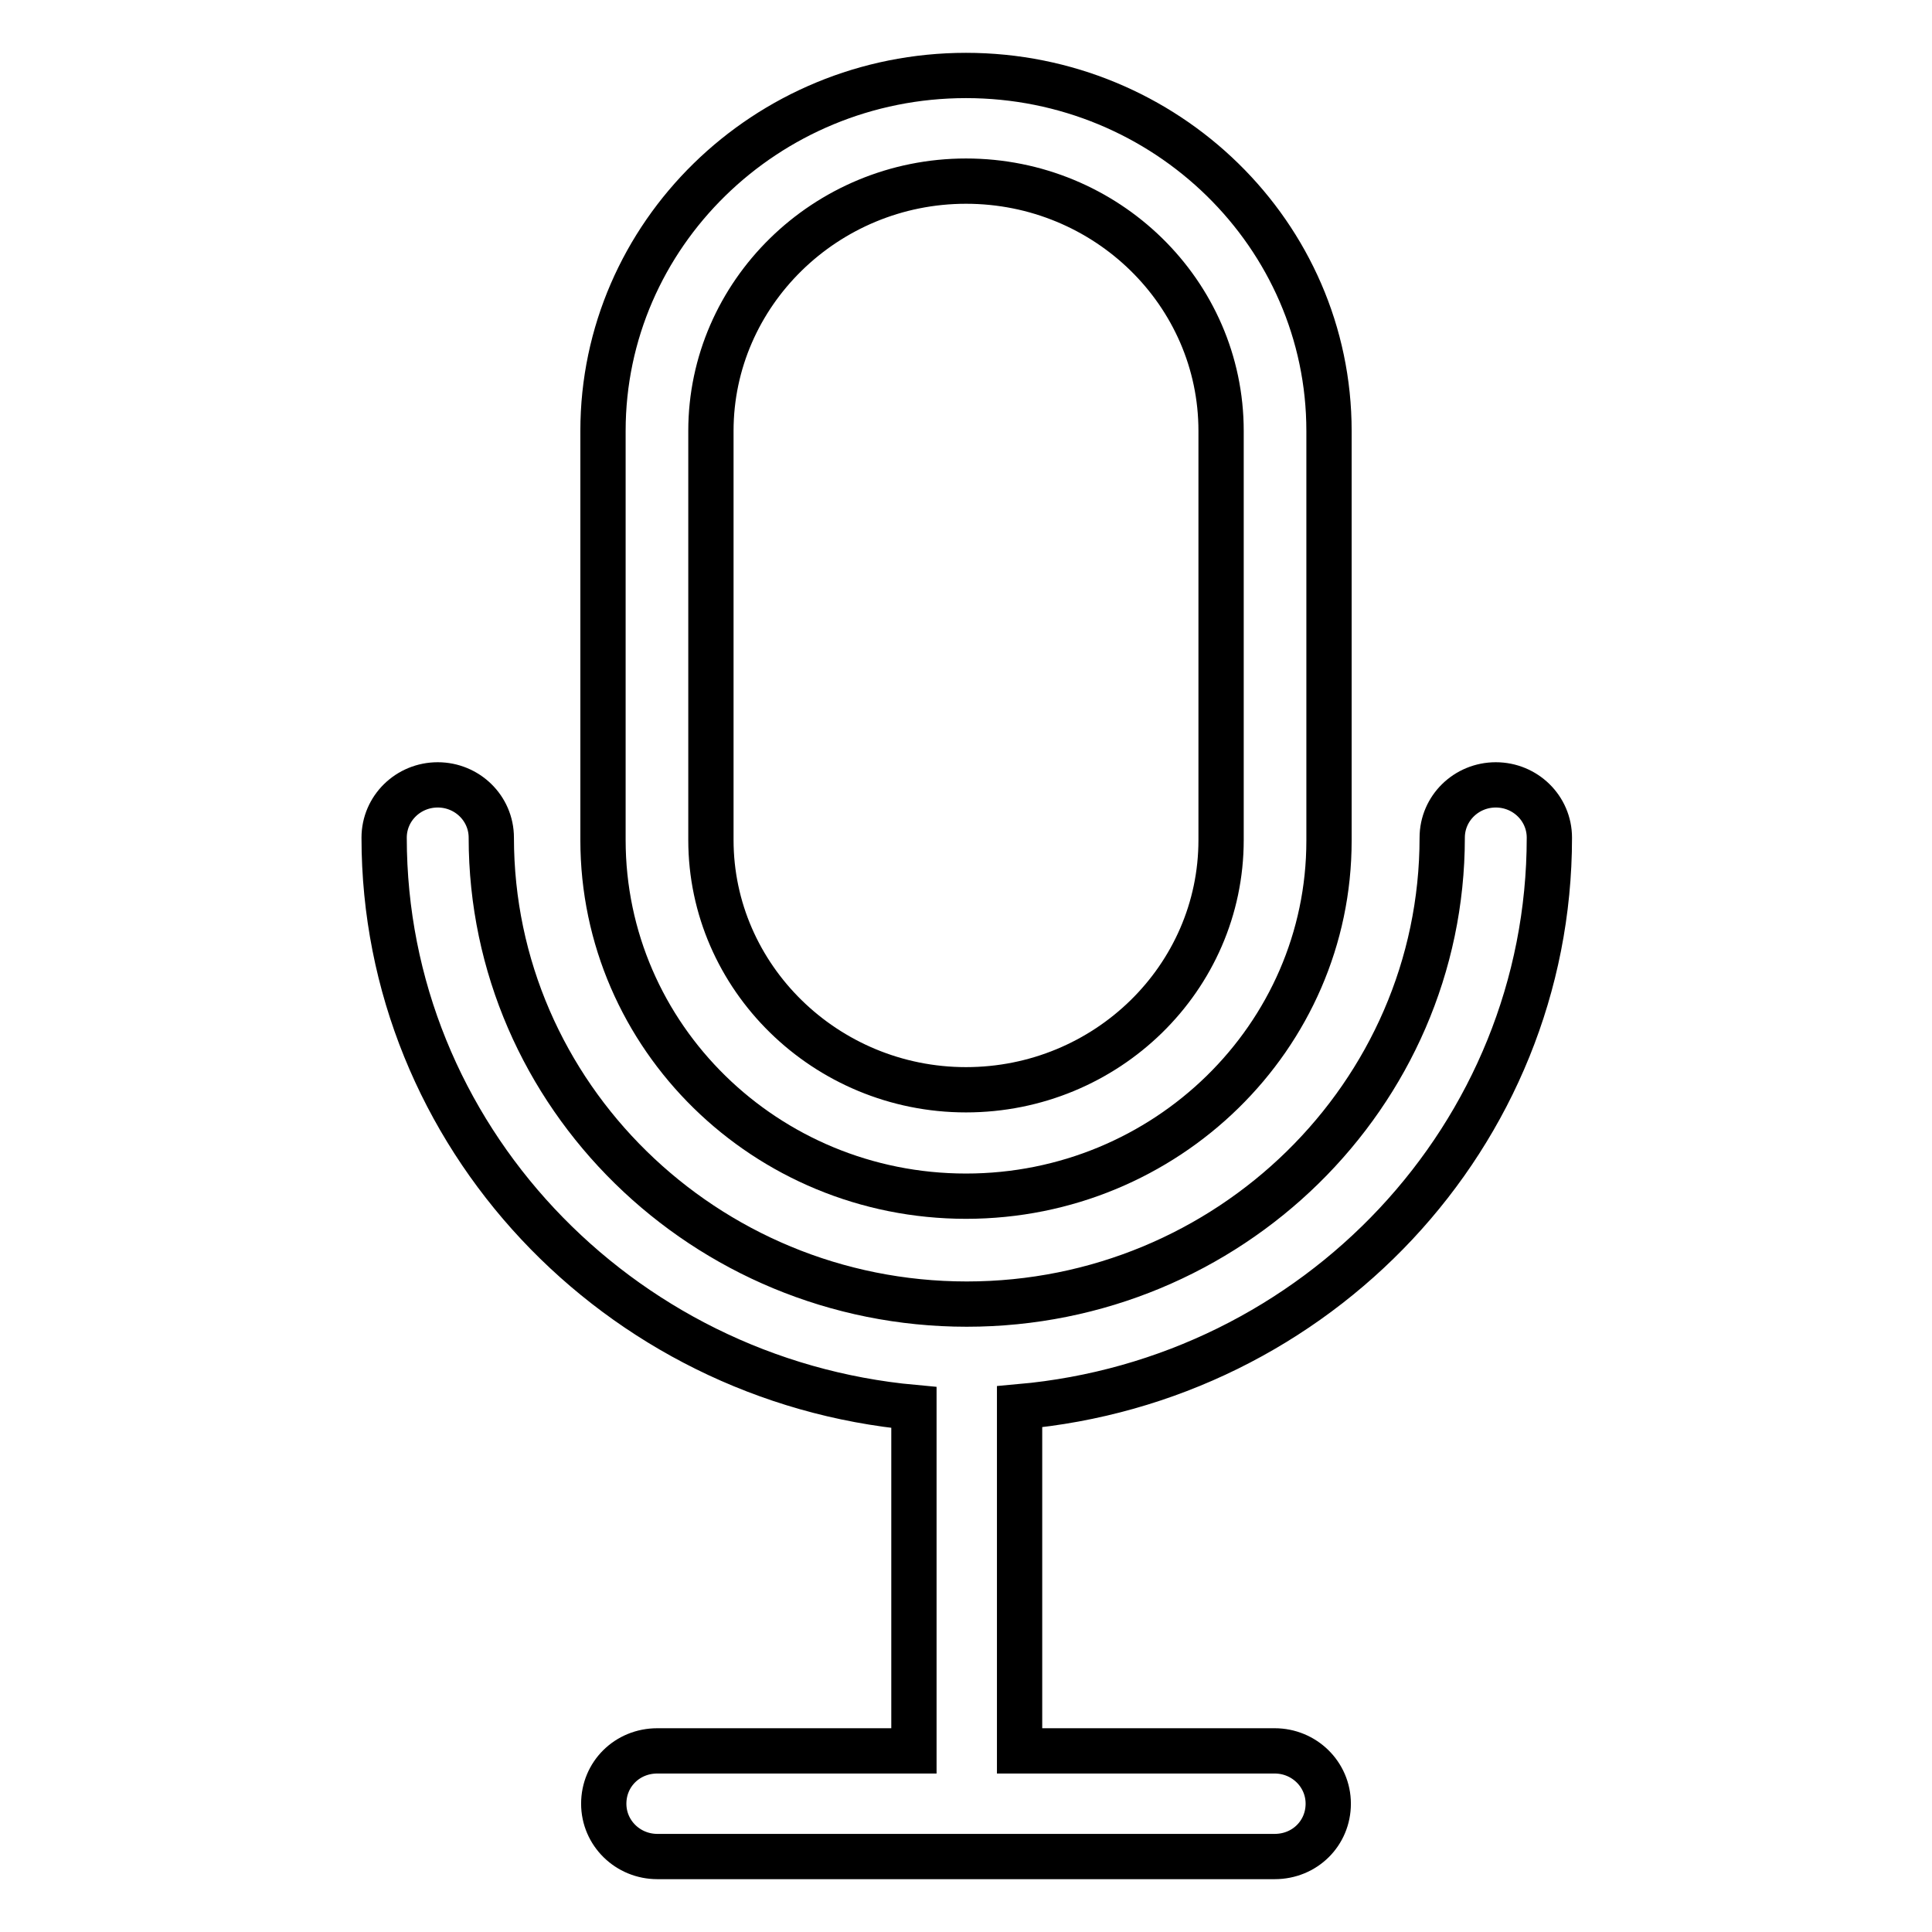
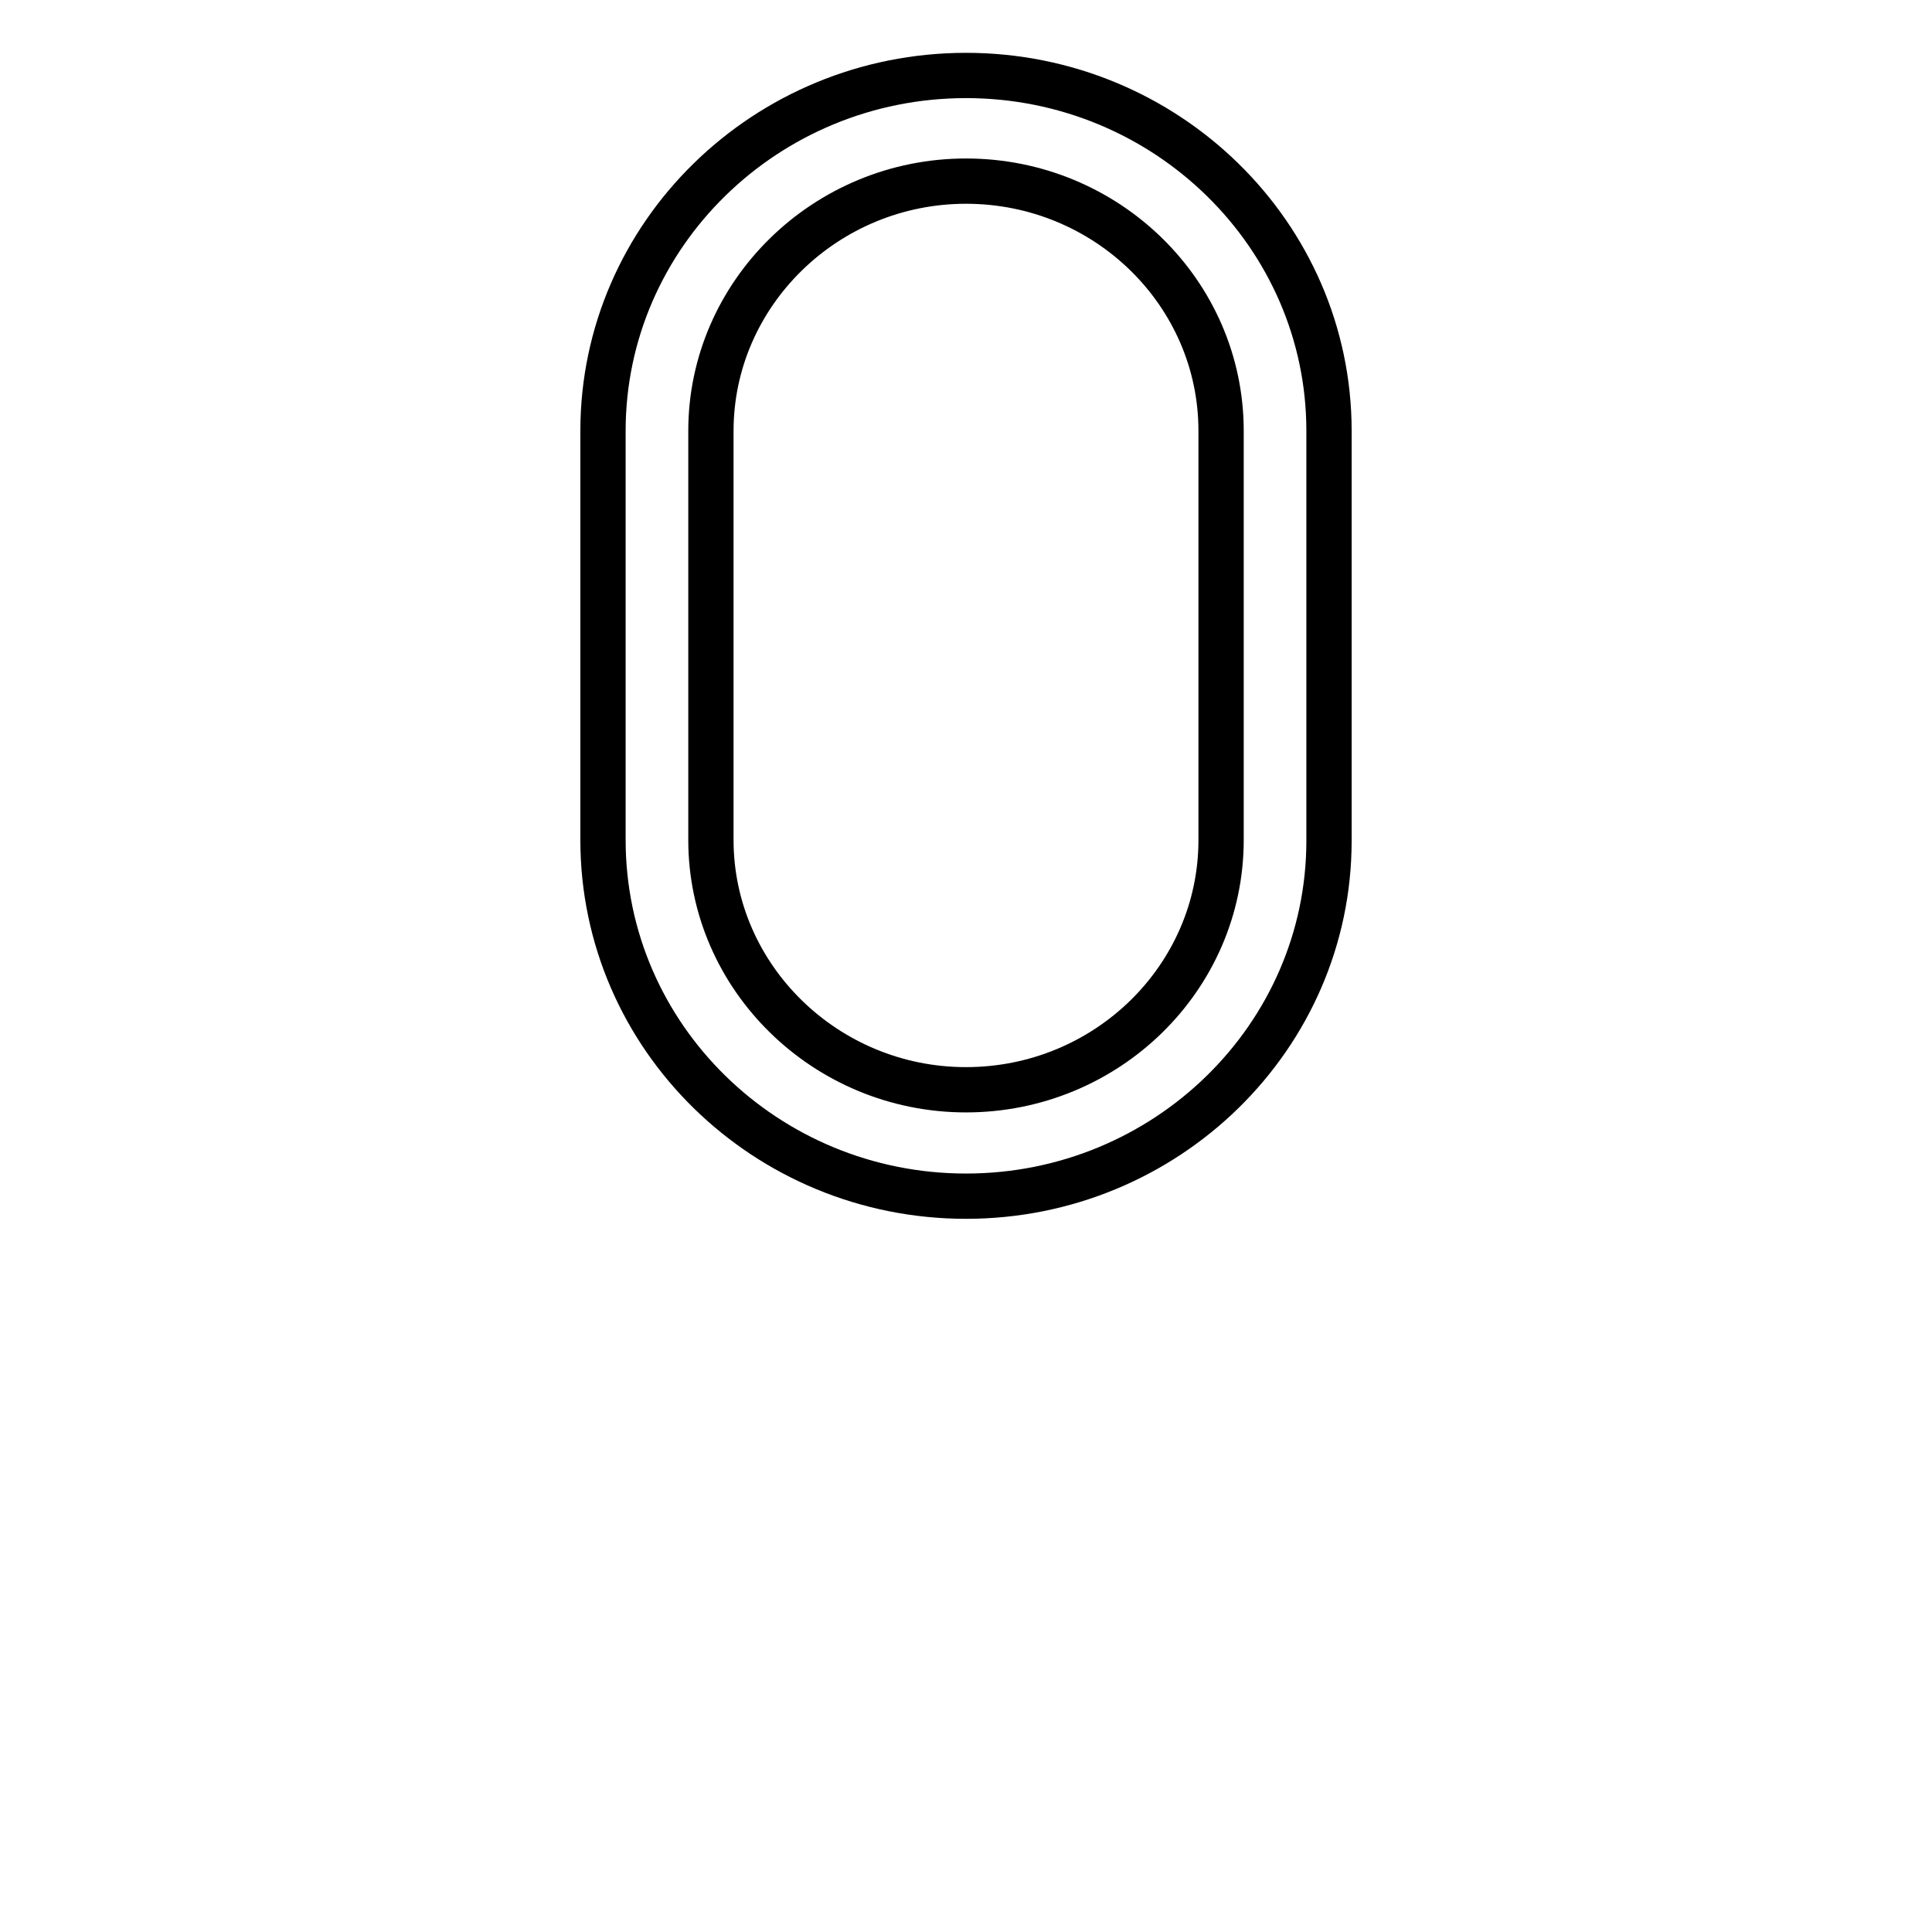
<svg xmlns="http://www.w3.org/2000/svg" version="1.1" x="0px" y="0px" viewBox="0 0 256 256" enable-background="new 0 0 256 256" xml:space="preserve">
  <g>
    <path stroke-width="6" fill-opacity="0" stroke="#000000" d="M128,158.5c26.5,0,48.1-21.1,48.1-47.1V57.1c0-26-21.6-47.1-48.1-47.1c-26.5,0-48.1,21.1-48.1,47.1v54.2 C79.9,137.4,101.5,158.5,128,158.5z M94.2,57.1C94.2,38.9,109.4,24,128,24c18.6,0,33.8,14.8,33.8,33.1v54.2 c0,18.3-15.2,33.1-33.8,33.1c-18.6,0-33.8-14.9-33.8-33.1V57.1z" />
-     <path stroke-width="6" fill-opacity="0" stroke="#000000" d="M205.3,111c0-3.9-3.2-7-7.1-7s-7.1,3.1-7.1,7c0,34.1-28.3,61.8-63,61.8c-34.7,0-63-27.7-63-61.8 c0-3.9-3.2-7-7.1-7s-7.1,3.1-7.1,7c0,39.4,30.9,71.9,70.2,75.5V232H87.1c-4,0-7.1,3.1-7.1,7c0,3.9,3.2,7,7.1,7h81.8 c4,0,7.1-3.1,7.1-7c0-3.9-3.2-7-7.1-7h-33.8v-45.6C174.5,182.9,205.3,150.4,205.3,111z" />
  </g>
</svg>